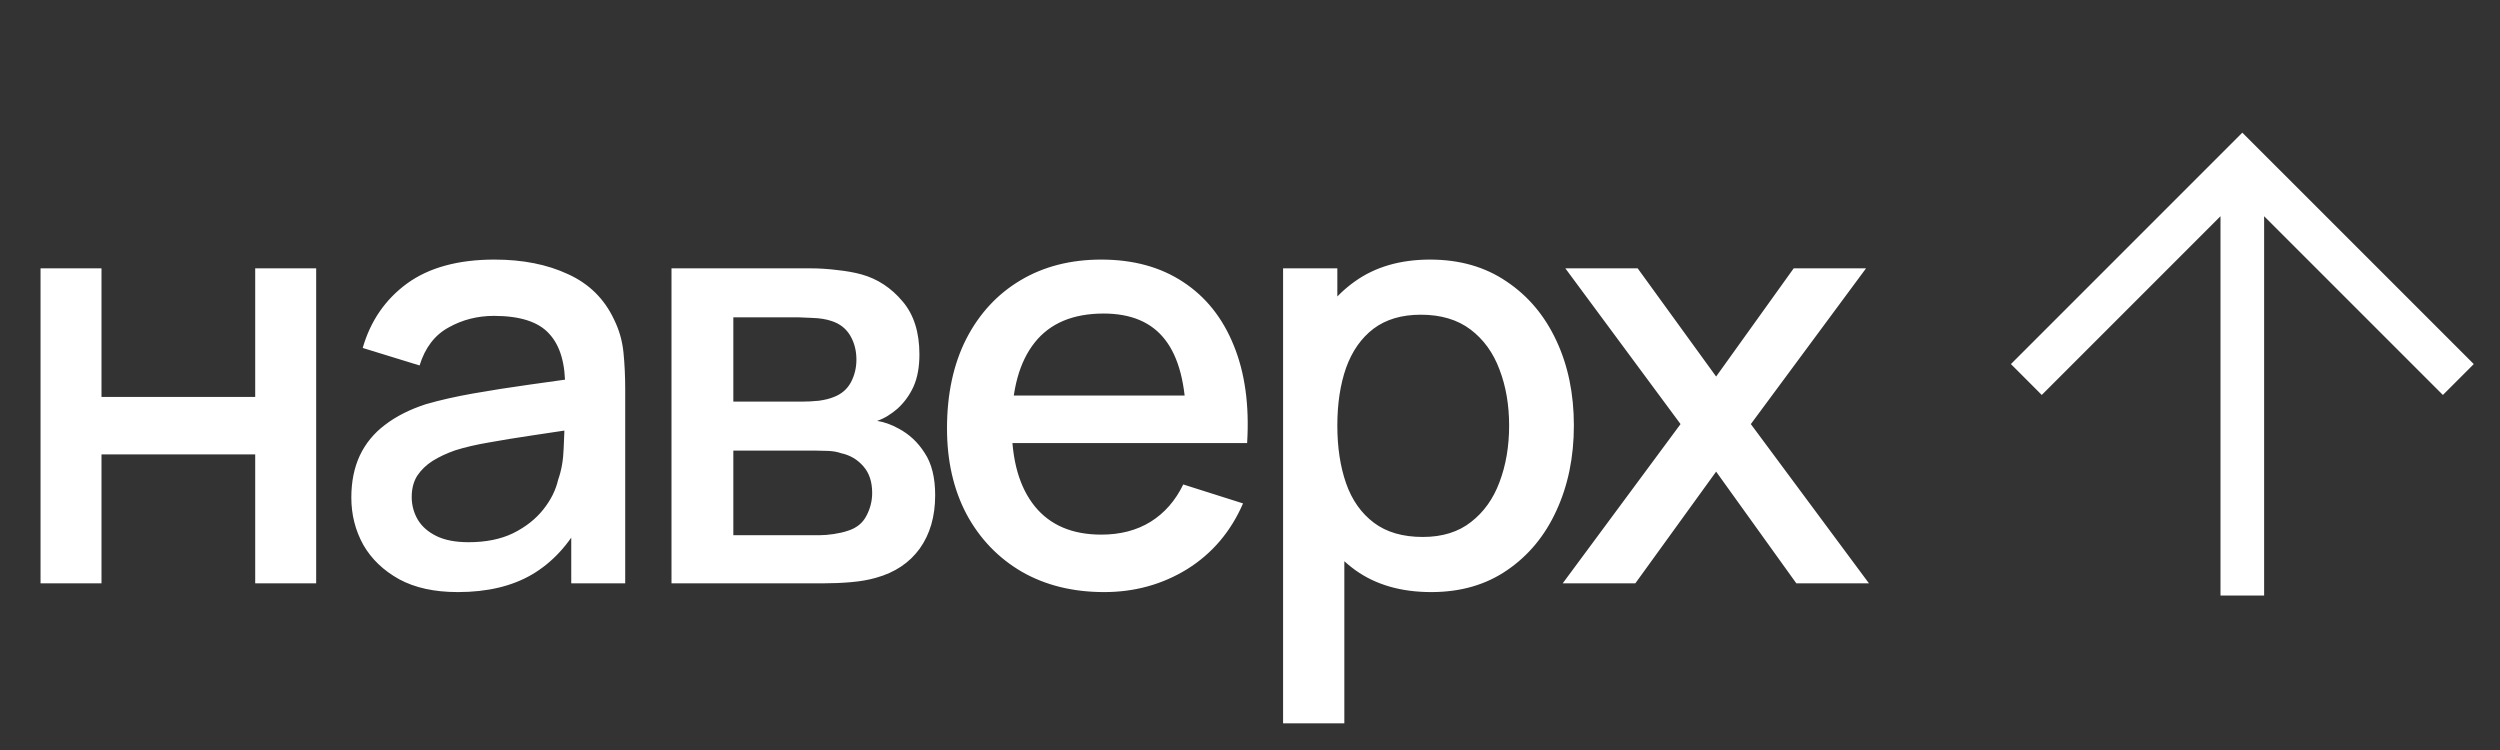
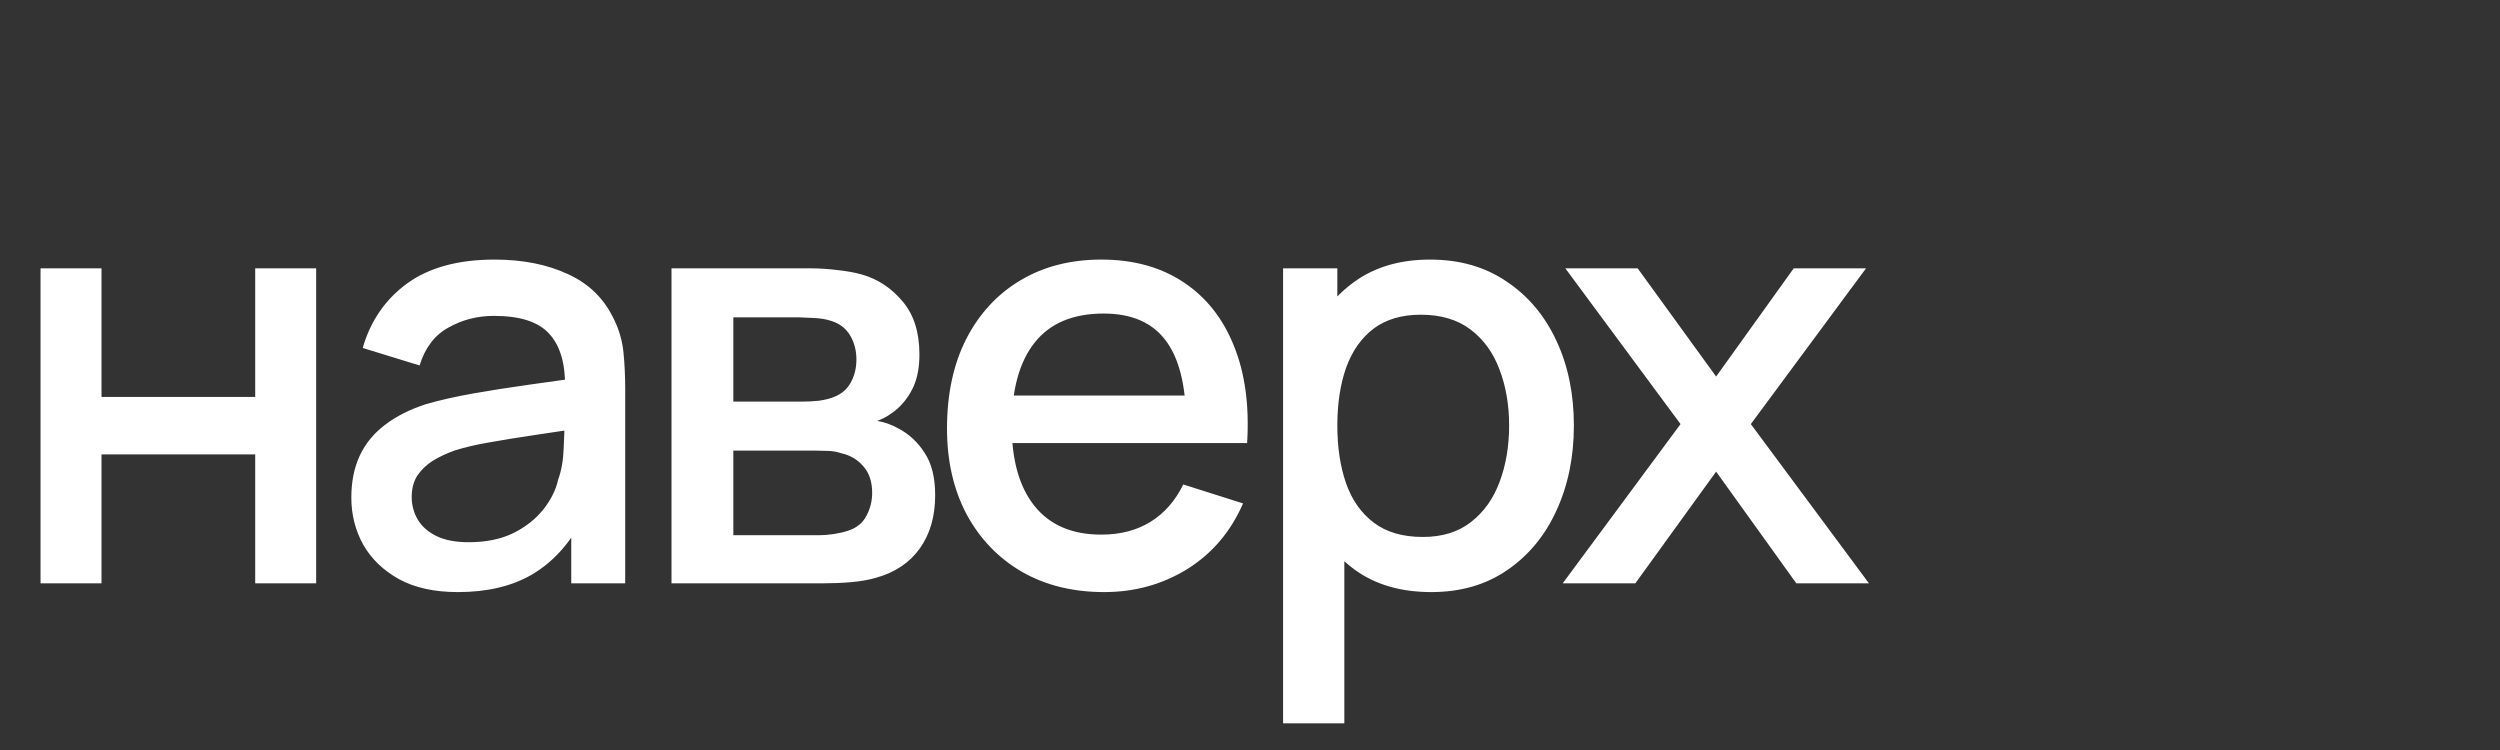
<svg xmlns="http://www.w3.org/2000/svg" width="60" height="18" viewBox="0 0 60 18" fill="none">
  <rect x="0" y="0" width="60" height="18" fill="#333333" stroke="none" />
  <path d="M0.973 14V6.44H2.436V9.527H6.125V6.44H7.588V14H6.125V10.906H2.436V14H0.973ZM10.987 14.21C10.427 14.21 9.958 14.107 9.58 13.902C9.202 13.692 8.915 13.417 8.719 13.076C8.528 12.731 8.432 12.353 8.432 11.942C8.432 11.559 8.5 11.223 8.635 10.934C8.771 10.645 8.971 10.4 9.237 10.199C9.503 9.994 9.83 9.828 10.217 9.702C10.553 9.604 10.934 9.518 11.358 9.443C11.783 9.368 12.229 9.298 12.695 9.233C13.167 9.168 13.633 9.102 14.095 9.037L13.563 9.331C13.573 8.738 13.447 8.3 13.185 8.015C12.929 7.726 12.485 7.581 11.855 7.581C11.459 7.581 11.095 7.674 10.763 7.861C10.432 8.043 10.201 8.346 10.07 8.771L8.705 8.351C8.892 7.702 9.247 7.187 9.769 6.804C10.297 6.421 10.997 6.23 11.869 6.23C12.546 6.23 13.134 6.347 13.633 6.58C14.137 6.809 14.506 7.173 14.739 7.672C14.861 7.919 14.935 8.181 14.963 8.456C14.991 8.731 15.005 9.028 15.005 9.345V14H13.71V12.271L13.962 12.495C13.65 13.074 13.251 13.505 12.765 13.79C12.285 14.07 11.692 14.21 10.987 14.21ZM11.246 13.013C11.662 13.013 12.019 12.941 12.317 12.796C12.616 12.647 12.856 12.458 13.038 12.229C13.22 12 13.339 11.762 13.395 11.515C13.475 11.291 13.519 11.039 13.528 10.759C13.542 10.479 13.549 10.255 13.549 10.087L14.025 10.262C13.563 10.332 13.143 10.395 12.765 10.451C12.387 10.507 12.044 10.563 11.736 10.619C11.433 10.67 11.162 10.733 10.924 10.808C10.724 10.878 10.544 10.962 10.385 11.06C10.231 11.158 10.108 11.277 10.014 11.417C9.926 11.557 9.881 11.727 9.881 11.928C9.881 12.124 9.93 12.306 10.028 12.474C10.126 12.637 10.276 12.768 10.476 12.866C10.677 12.964 10.934 13.013 11.246 13.013ZM16.116 14V6.44H19.441C19.66 6.44 19.88 6.454 20.099 6.482C20.318 6.505 20.512 6.54 20.68 6.587C21.063 6.694 21.389 6.909 21.66 7.231C21.931 7.548 22.066 7.973 22.066 8.505C22.066 8.808 22.019 9.065 21.926 9.275C21.833 9.48 21.704 9.658 21.541 9.807C21.466 9.872 21.387 9.931 21.303 9.982C21.219 10.033 21.135 10.073 21.051 10.101C21.224 10.129 21.394 10.19 21.562 10.283C21.819 10.418 22.029 10.614 22.192 10.871C22.36 11.123 22.444 11.461 22.444 11.886C22.444 12.395 22.32 12.822 22.073 13.167C21.826 13.508 21.476 13.741 21.023 13.867C20.846 13.918 20.645 13.953 20.421 13.972C20.202 13.991 19.982 14 19.763 14H16.116ZM17.6 12.845H19.672C19.77 12.845 19.882 12.836 20.008 12.817C20.134 12.798 20.246 12.773 20.344 12.74C20.554 12.675 20.703 12.556 20.792 12.383C20.885 12.21 20.932 12.026 20.932 11.83C20.932 11.564 20.862 11.352 20.722 11.193C20.582 11.03 20.405 10.925 20.19 10.878C20.097 10.845 19.994 10.827 19.882 10.822C19.77 10.817 19.674 10.815 19.595 10.815H17.6V12.845ZM17.6 9.639H19.238C19.373 9.639 19.511 9.632 19.651 9.618C19.791 9.599 19.912 9.569 20.015 9.527C20.197 9.457 20.332 9.34 20.421 9.177C20.51 9.009 20.554 8.827 20.554 8.631C20.554 8.416 20.505 8.225 20.407 8.057C20.309 7.889 20.162 7.772 19.966 7.707C19.831 7.66 19.674 7.635 19.497 7.63C19.324 7.621 19.215 7.616 19.168 7.616H17.6V9.639ZM26.501 14.21C25.749 14.21 25.089 14.047 24.52 13.72C23.955 13.389 23.514 12.929 23.197 12.341C22.884 11.748 22.728 11.062 22.728 10.283C22.728 9.457 22.882 8.741 23.19 8.134C23.502 7.527 23.936 7.058 24.492 6.727C25.047 6.396 25.693 6.23 26.431 6.23C27.201 6.23 27.856 6.41 28.398 6.769C28.939 7.124 29.343 7.63 29.609 8.288C29.879 8.946 29.987 9.728 29.931 10.633H28.468V10.101C28.458 9.224 28.29 8.575 27.964 8.155C27.642 7.735 27.149 7.525 26.487 7.525C25.754 7.525 25.203 7.756 24.835 8.218C24.466 8.68 24.282 9.347 24.282 10.22C24.282 11.051 24.466 11.695 24.835 12.152C25.203 12.605 25.735 12.831 26.431 12.831C26.888 12.831 27.282 12.728 27.614 12.523C27.95 12.313 28.211 12.014 28.398 11.627L29.833 12.082C29.539 12.759 29.093 13.284 28.496 13.657C27.898 14.026 27.233 14.21 26.501 14.21ZM23.806 10.633V9.492H29.203V10.633H23.806ZM34.35 14.21C33.627 14.21 33.02 14.035 32.53 13.685C32.04 13.33 31.669 12.852 31.417 12.25C31.165 11.648 31.039 10.969 31.039 10.213C31.039 9.457 31.163 8.778 31.41 8.176C31.662 7.574 32.031 7.1 32.516 6.755C33.006 6.405 33.608 6.23 34.322 6.23C35.031 6.23 35.643 6.405 36.156 6.755C36.674 7.1 37.073 7.574 37.353 8.176C37.633 8.773 37.773 9.452 37.773 10.213C37.773 10.969 37.633 11.65 37.353 12.257C37.078 12.859 36.683 13.335 36.17 13.685C35.661 14.035 35.055 14.21 34.35 14.21ZM30.794 17.36V6.44H32.096V11.879H32.264V17.36H30.794ZM34.147 12.887C34.614 12.887 34.999 12.768 35.302 12.53C35.61 12.292 35.839 11.972 35.988 11.571C36.142 11.165 36.219 10.712 36.219 10.213C36.219 9.718 36.142 9.27 35.988 8.869C35.839 8.468 35.608 8.148 35.295 7.91C34.982 7.672 34.583 7.553 34.098 7.553C33.641 7.553 33.263 7.665 32.964 7.889C32.67 8.113 32.451 8.426 32.306 8.827C32.166 9.228 32.096 9.69 32.096 10.213C32.096 10.736 32.166 11.198 32.306 11.599C32.446 12 32.668 12.315 32.971 12.544C33.274 12.773 33.666 12.887 34.147 12.887ZM37.505 14L40.333 10.178L37.568 6.44H39.304L41.187 9.037L43.049 6.44H44.785L42.02 10.178L44.855 14H43.112L41.187 11.319L39.248 14H37.505Z" fill="white" />
-   <path fill-rule="evenodd" clip-rule="evenodd" d="M53.292 5.189L49.002 9.479L48.262 8.738L53.816 3.184L59.37 8.738L58.629 9.479L54.339 5.189L54.339 14.292L53.292 14.292L53.292 5.189Z" fill="white" />
</svg>